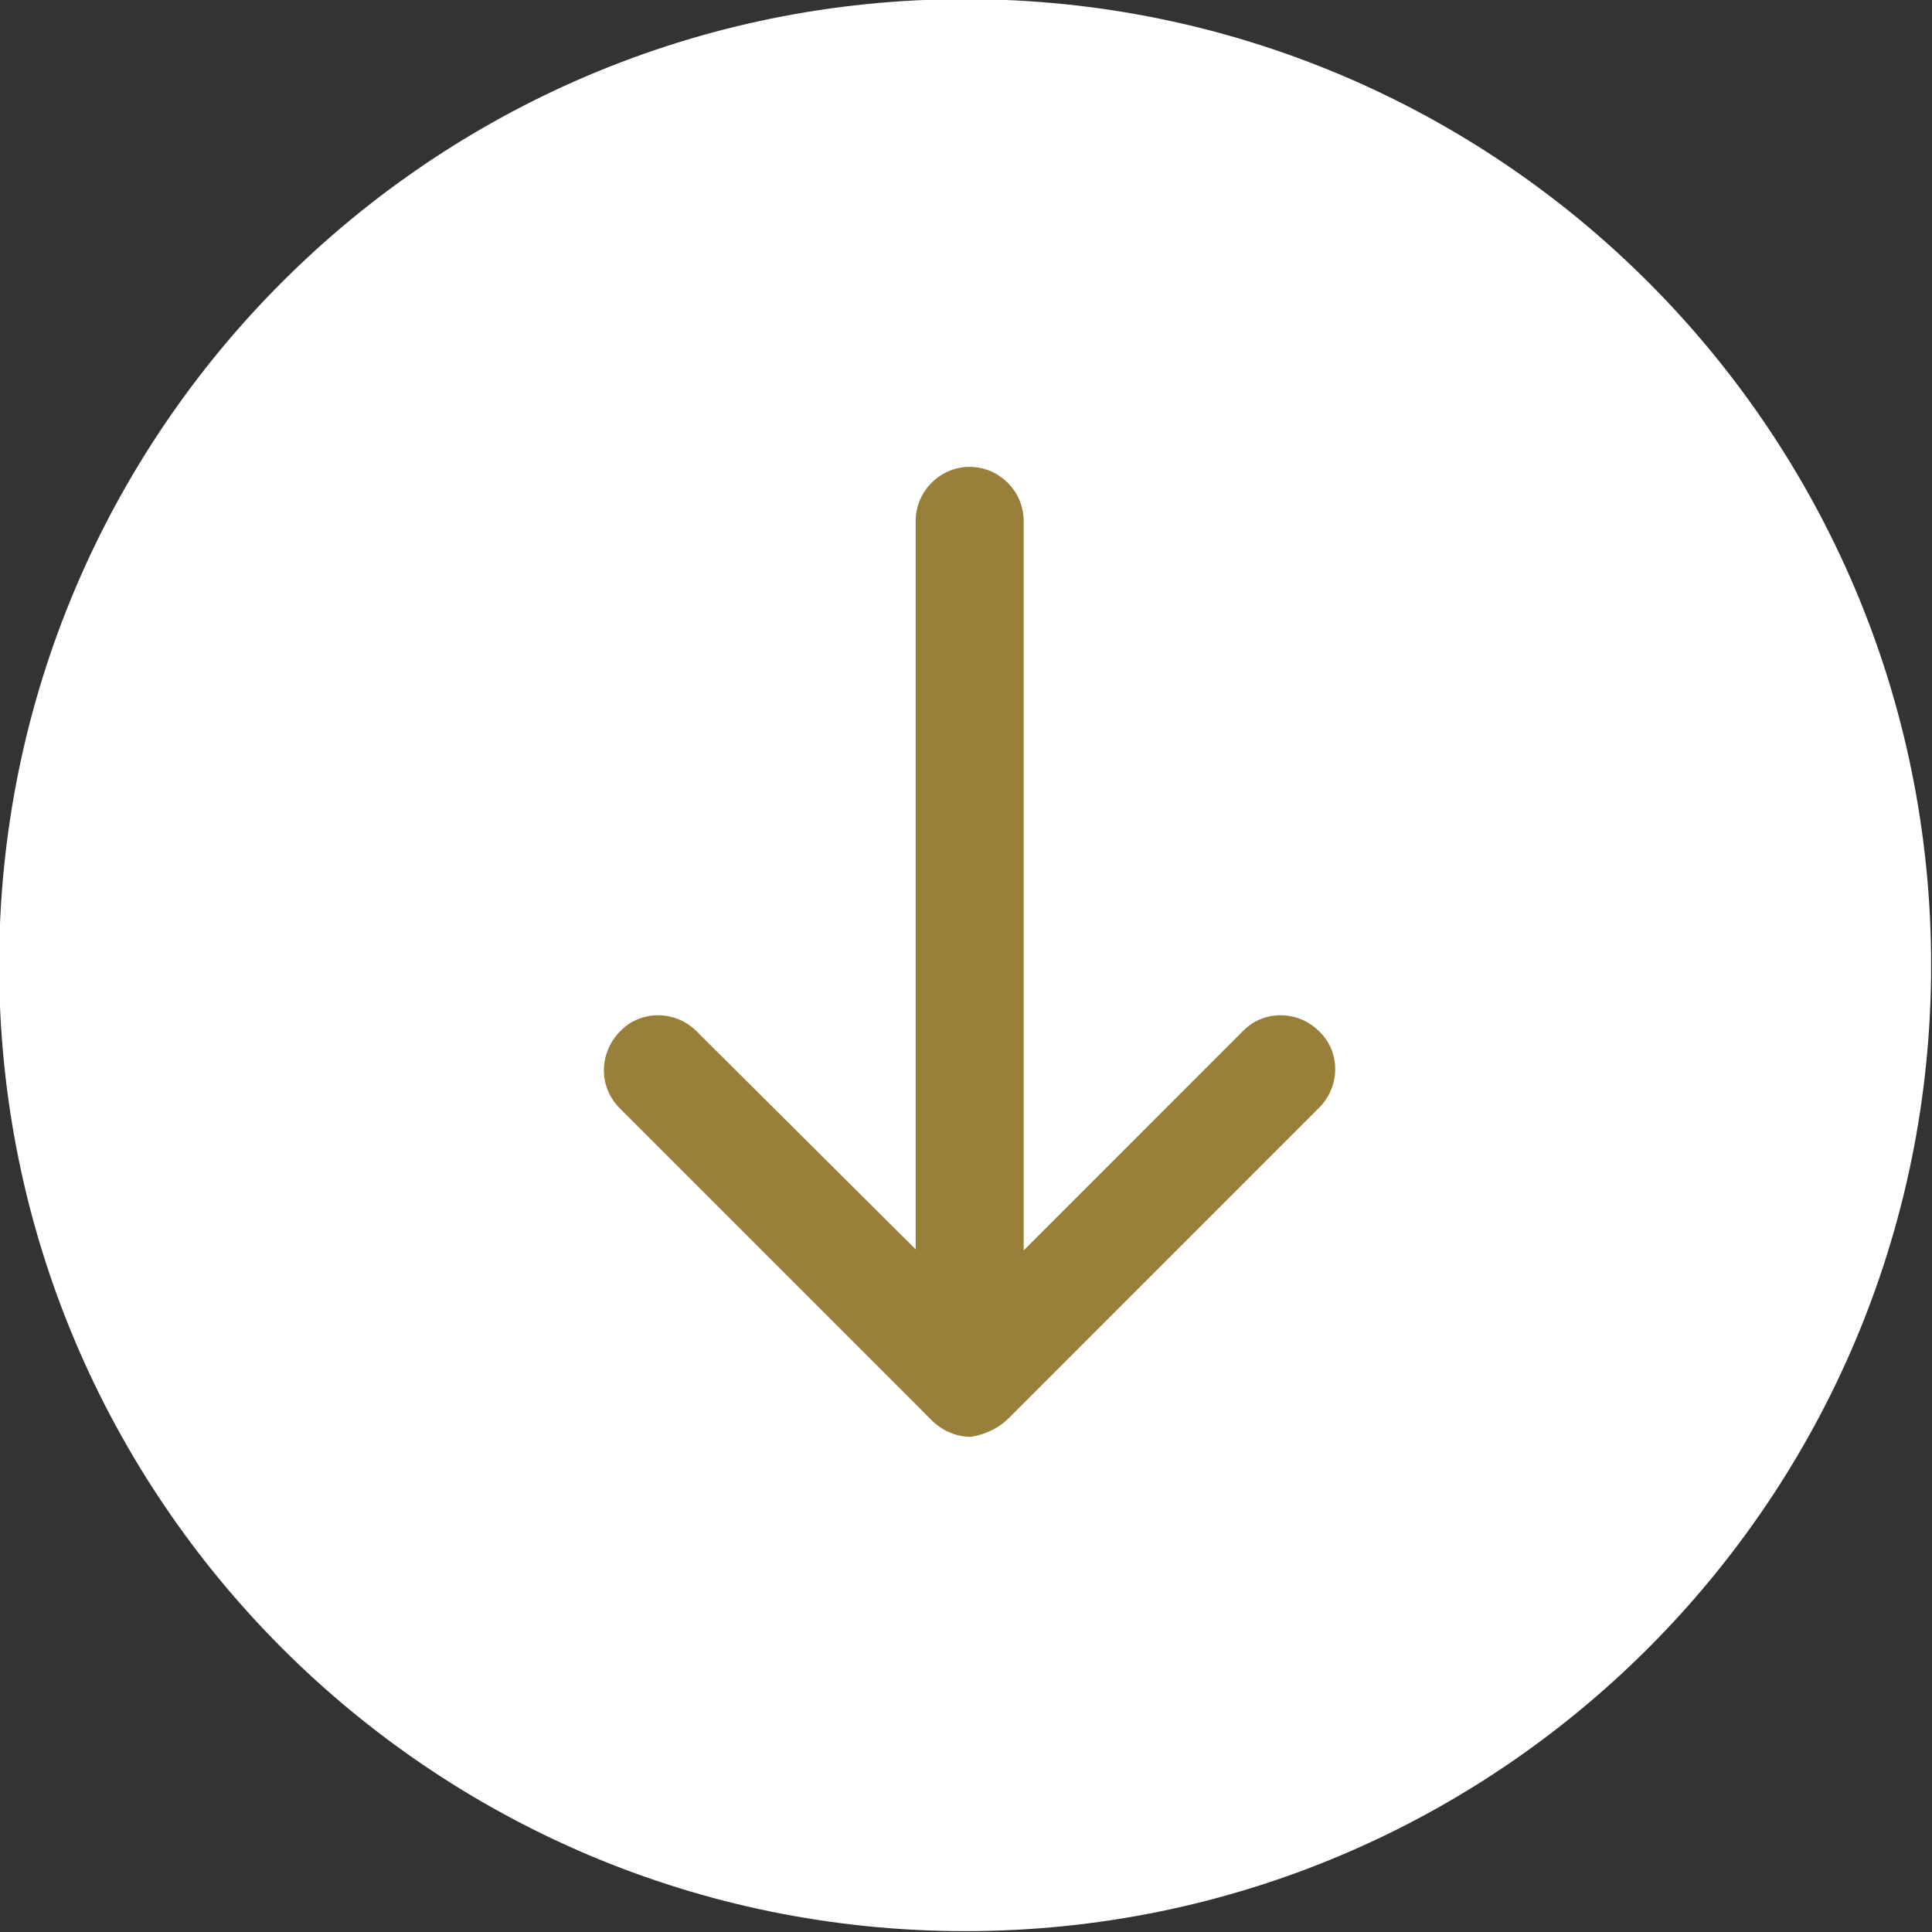
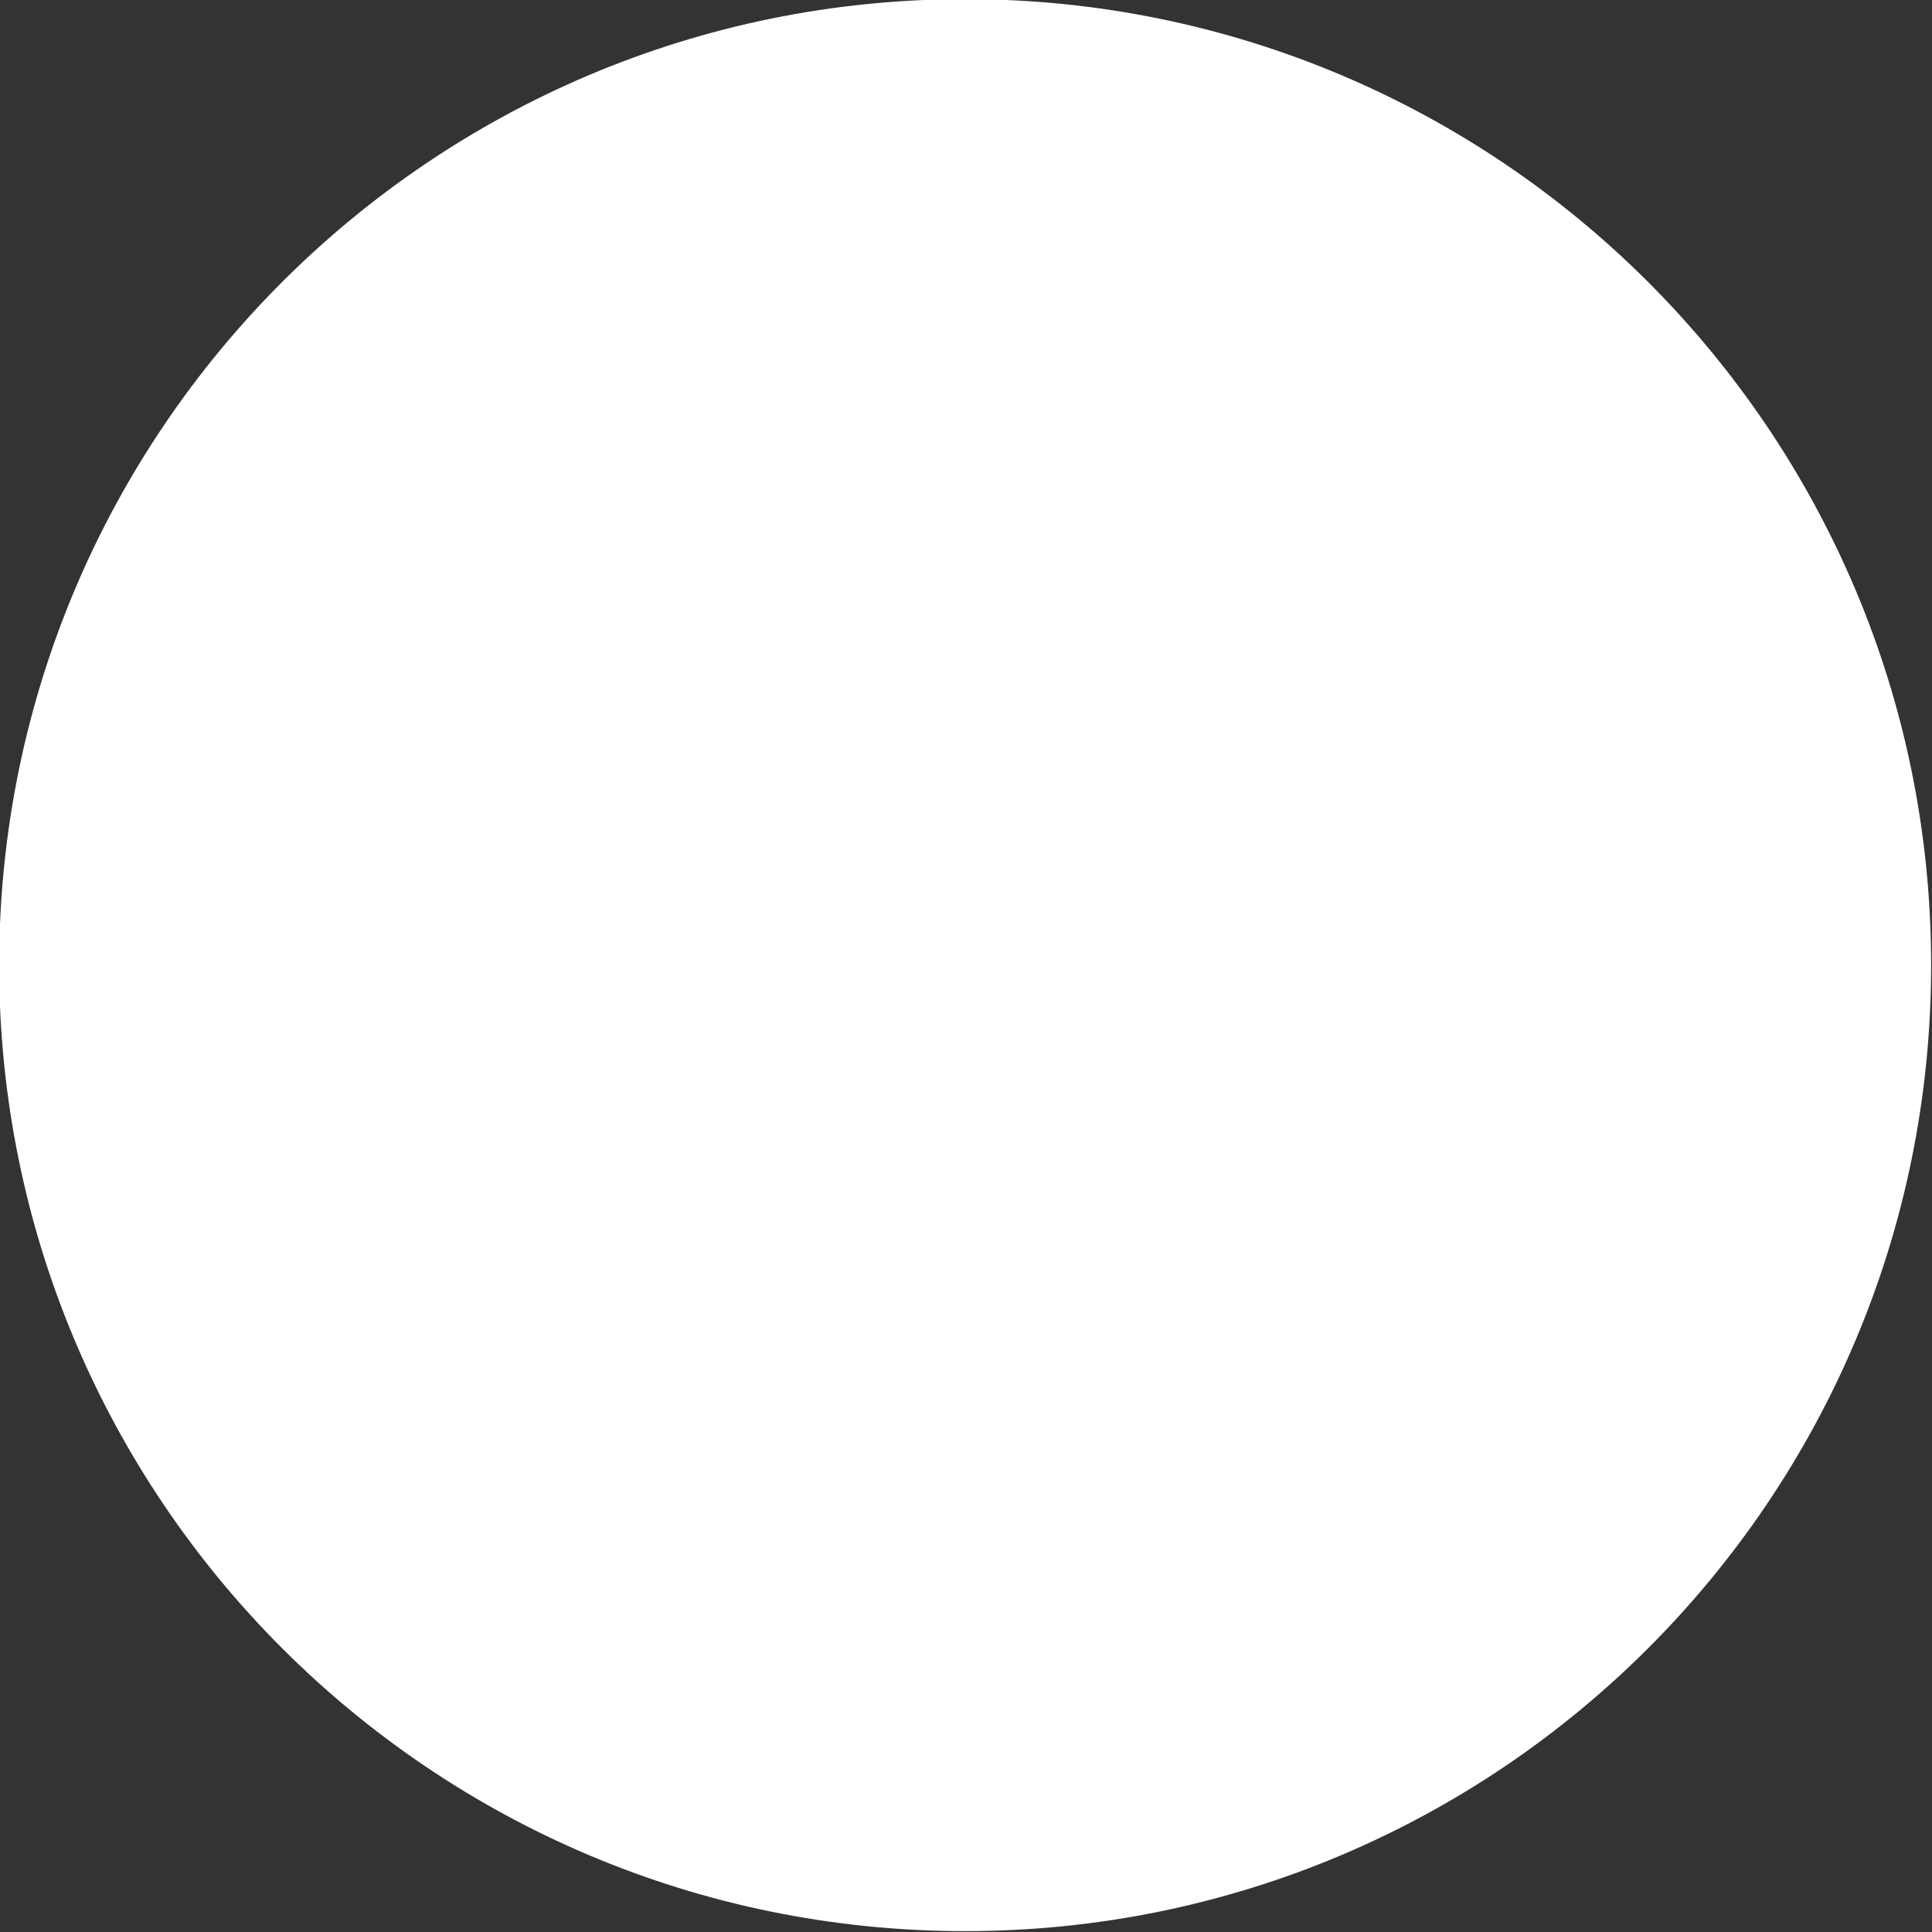
<svg xmlns="http://www.w3.org/2000/svg" width="60" height="60" viewBox="0 0 60 60">
  <rect x="0" y="0" width="60" height="60" fill="#333333" stroke="none" />
  <path fill="#fff" d="M29.973-.027c16.568 0 30 13.431 30 30 0 16.568-13.432 30-30 30-16.569 0-30-13.432-30-30 0-16.569 13.431-30 30-30z" />
-   <path fill="#98803a" d="M31.317 44.053l9.65-9.651c.665-.665.665-1.74 0-2.374-.664-.664-1.74-.664-2.373 0l-6.803 6.804V16.176c0-.918-.76-1.677-1.677-1.677-.918 0-1.677.759-1.677 1.677V38.8l-6.803-6.772c-.665-.664-1.74-.664-2.373 0a1.73 1.73 0 0 0-.507 1.203c0 .443.159.854.507 1.202l9.682 9.683c.317.316.76.506 1.203.506.411-.063.854-.253 1.17-.57z" />
</svg>